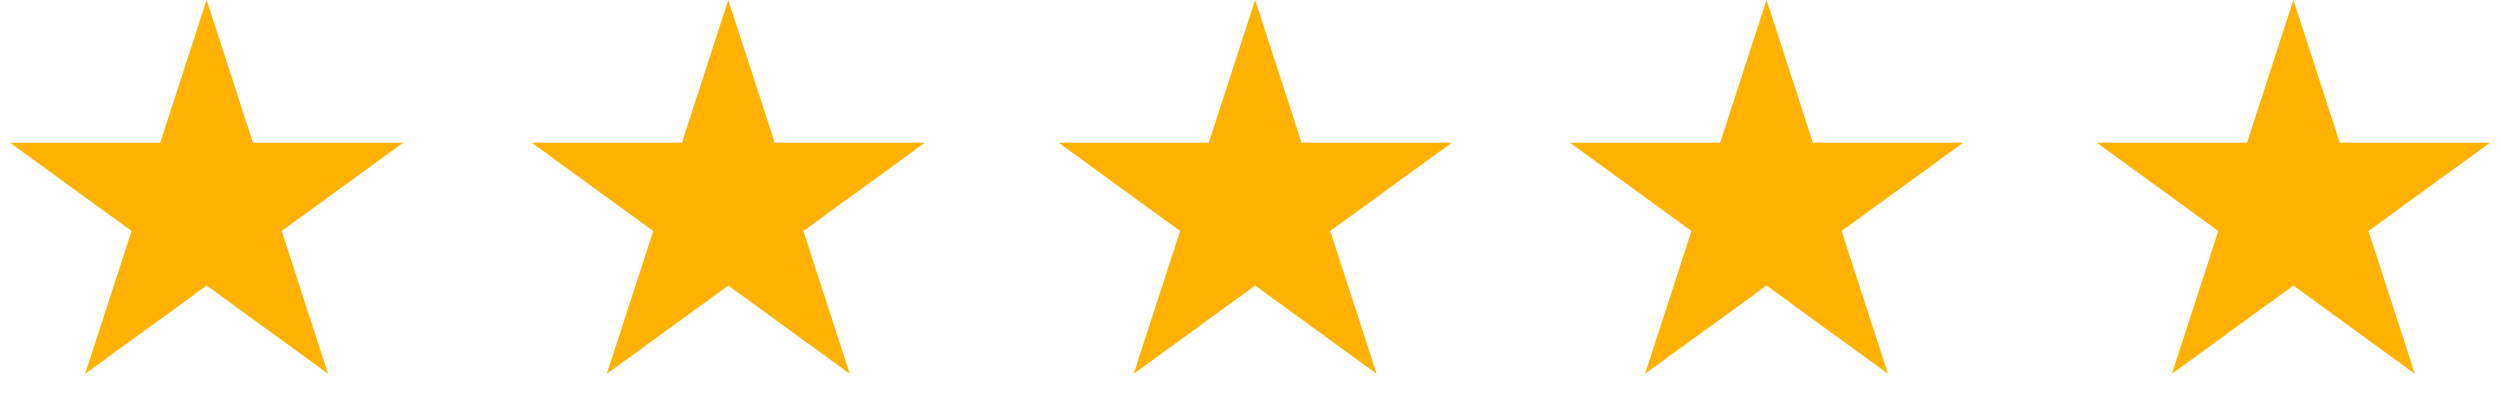
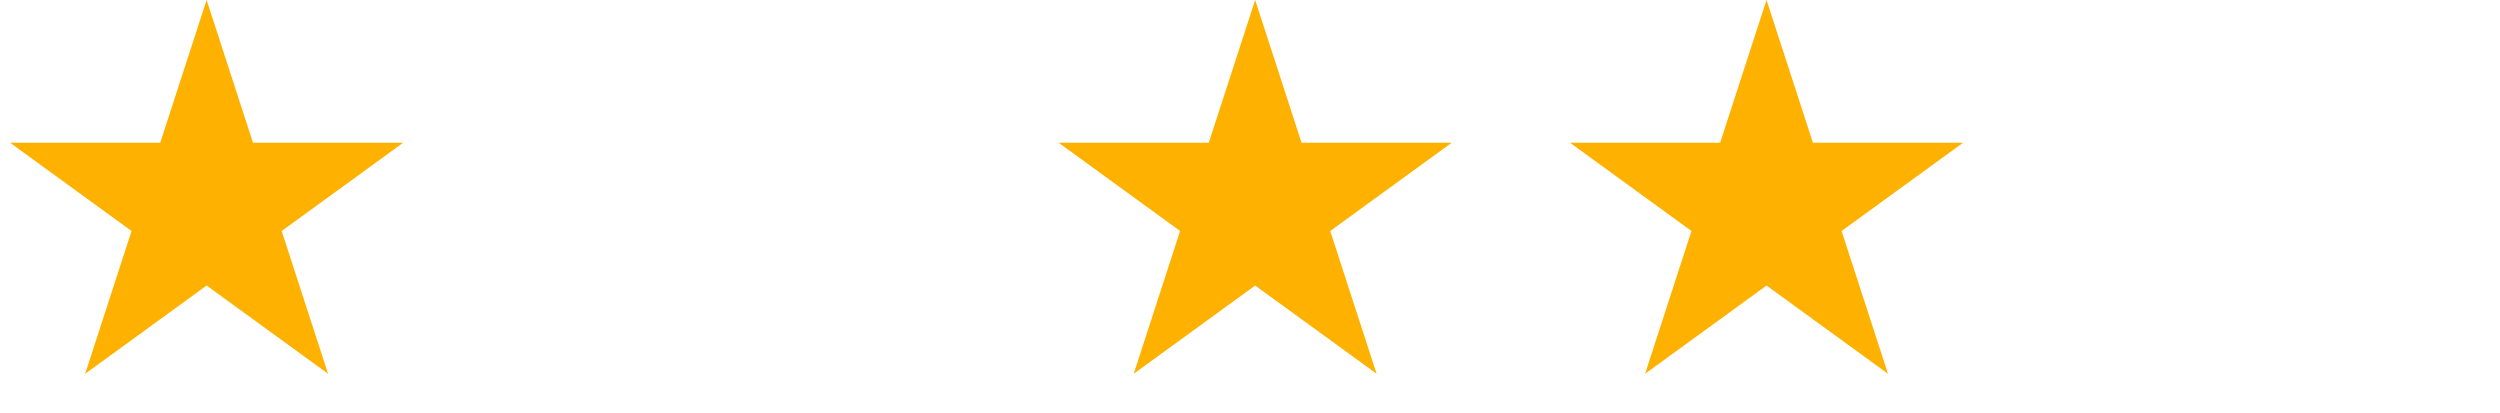
<svg xmlns="http://www.w3.org/2000/svg" width="484" height="80" viewBox="0 0 484 80" fill="none">
-   <path d="M40 0L48.981 27.639H78.042L54.531 44.721L63.511 72.361L40 55.279L16.489 72.361L25.469 44.721L1.958 27.639H31.019L40 0Z" fill="#FFB100" />
-   <path d="M141 0L149.981 27.639H179.042L155.531 44.721L164.511 72.361L141 55.279L117.489 72.361L126.469 44.721L102.958 27.639H132.019L141 0Z" fill="#FFB100" />
+   <path d="M40 0L48.981 27.639H78.042L54.531 44.721L63.511 72.361L40 55.279L16.489 72.361L25.469 44.721L1.958 27.639H31.019Z" fill="#FFB100" />
  <path d="M243 0L251.981 27.639H281.042L257.531 44.721L266.511 72.361L243 55.279L219.489 72.361L228.469 44.721L204.958 27.639H234.019L243 0Z" fill="#FFB100" />
  <path d="M342 0L350.981 27.639H380.042L356.531 44.721L365.511 72.361L342 55.279L318.489 72.361L327.469 44.721L303.958 27.639H333.019L342 0Z" fill="#FFB100" />
-   <path d="M444 0L452.981 27.639H482.042L458.531 44.721L467.511 72.361L444 55.279L420.489 72.361L429.469 44.721L405.958 27.639H435.019L444 0Z" fill="#FFB100" />
</svg>